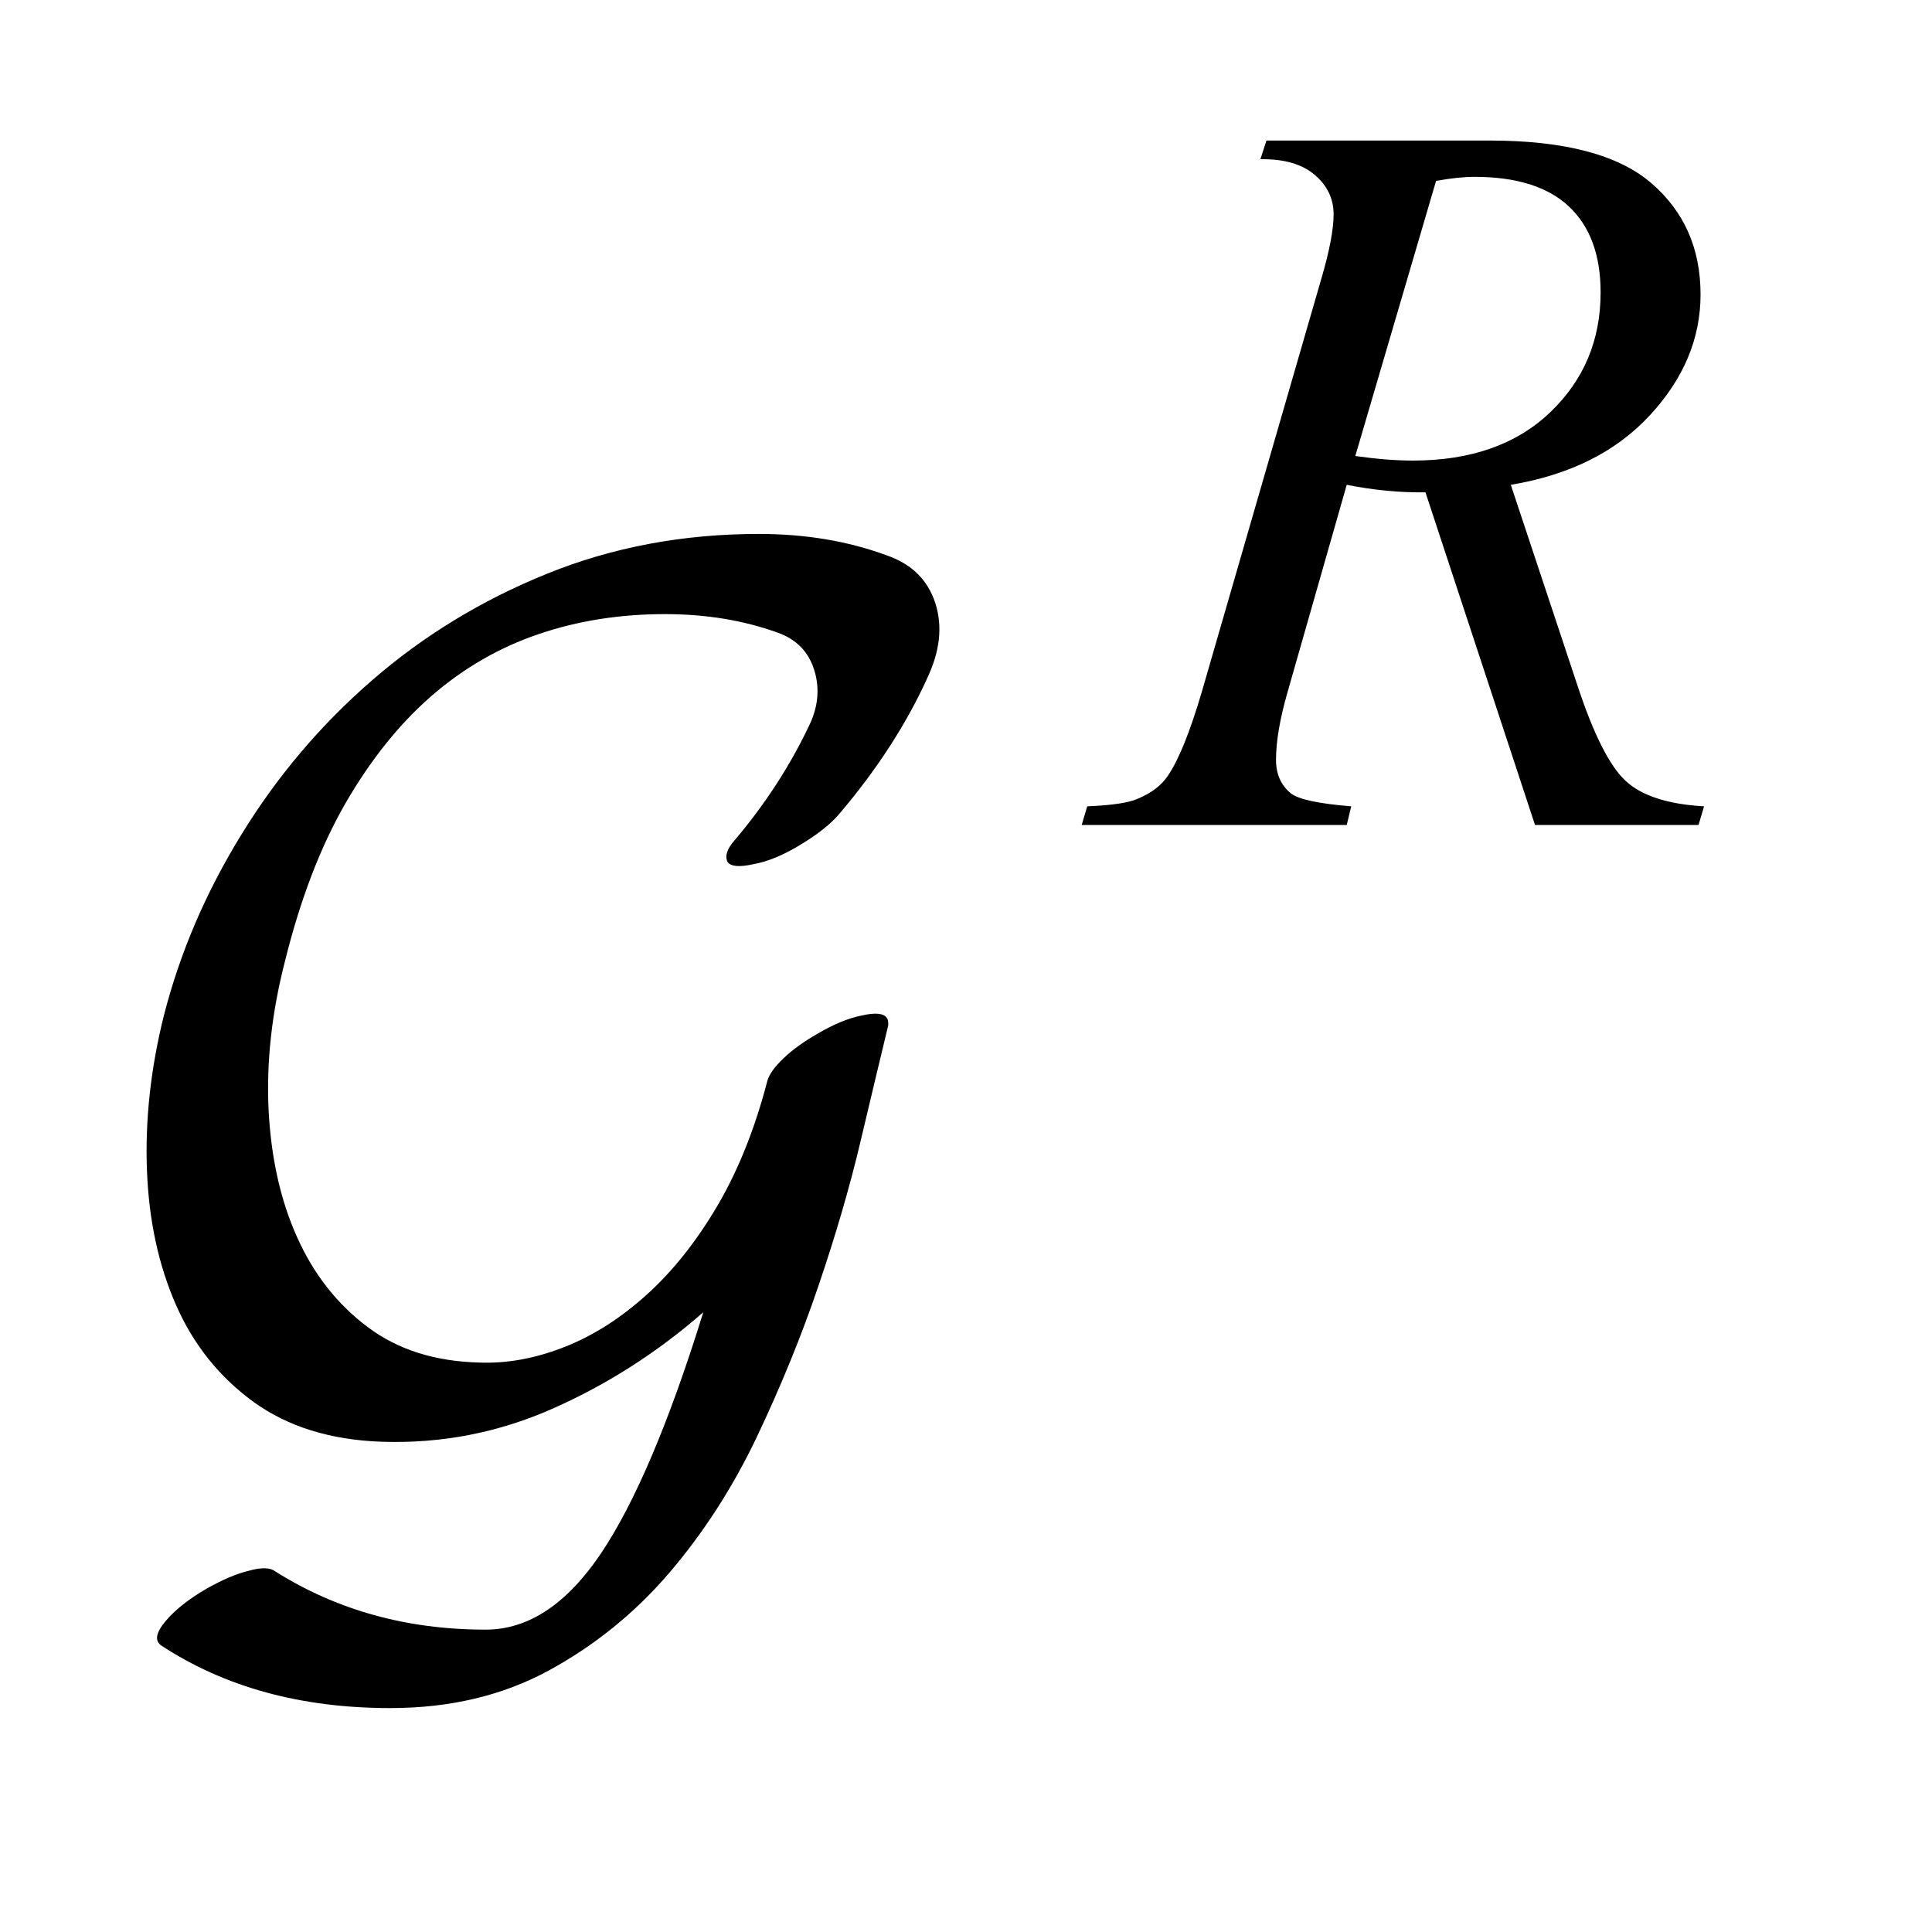
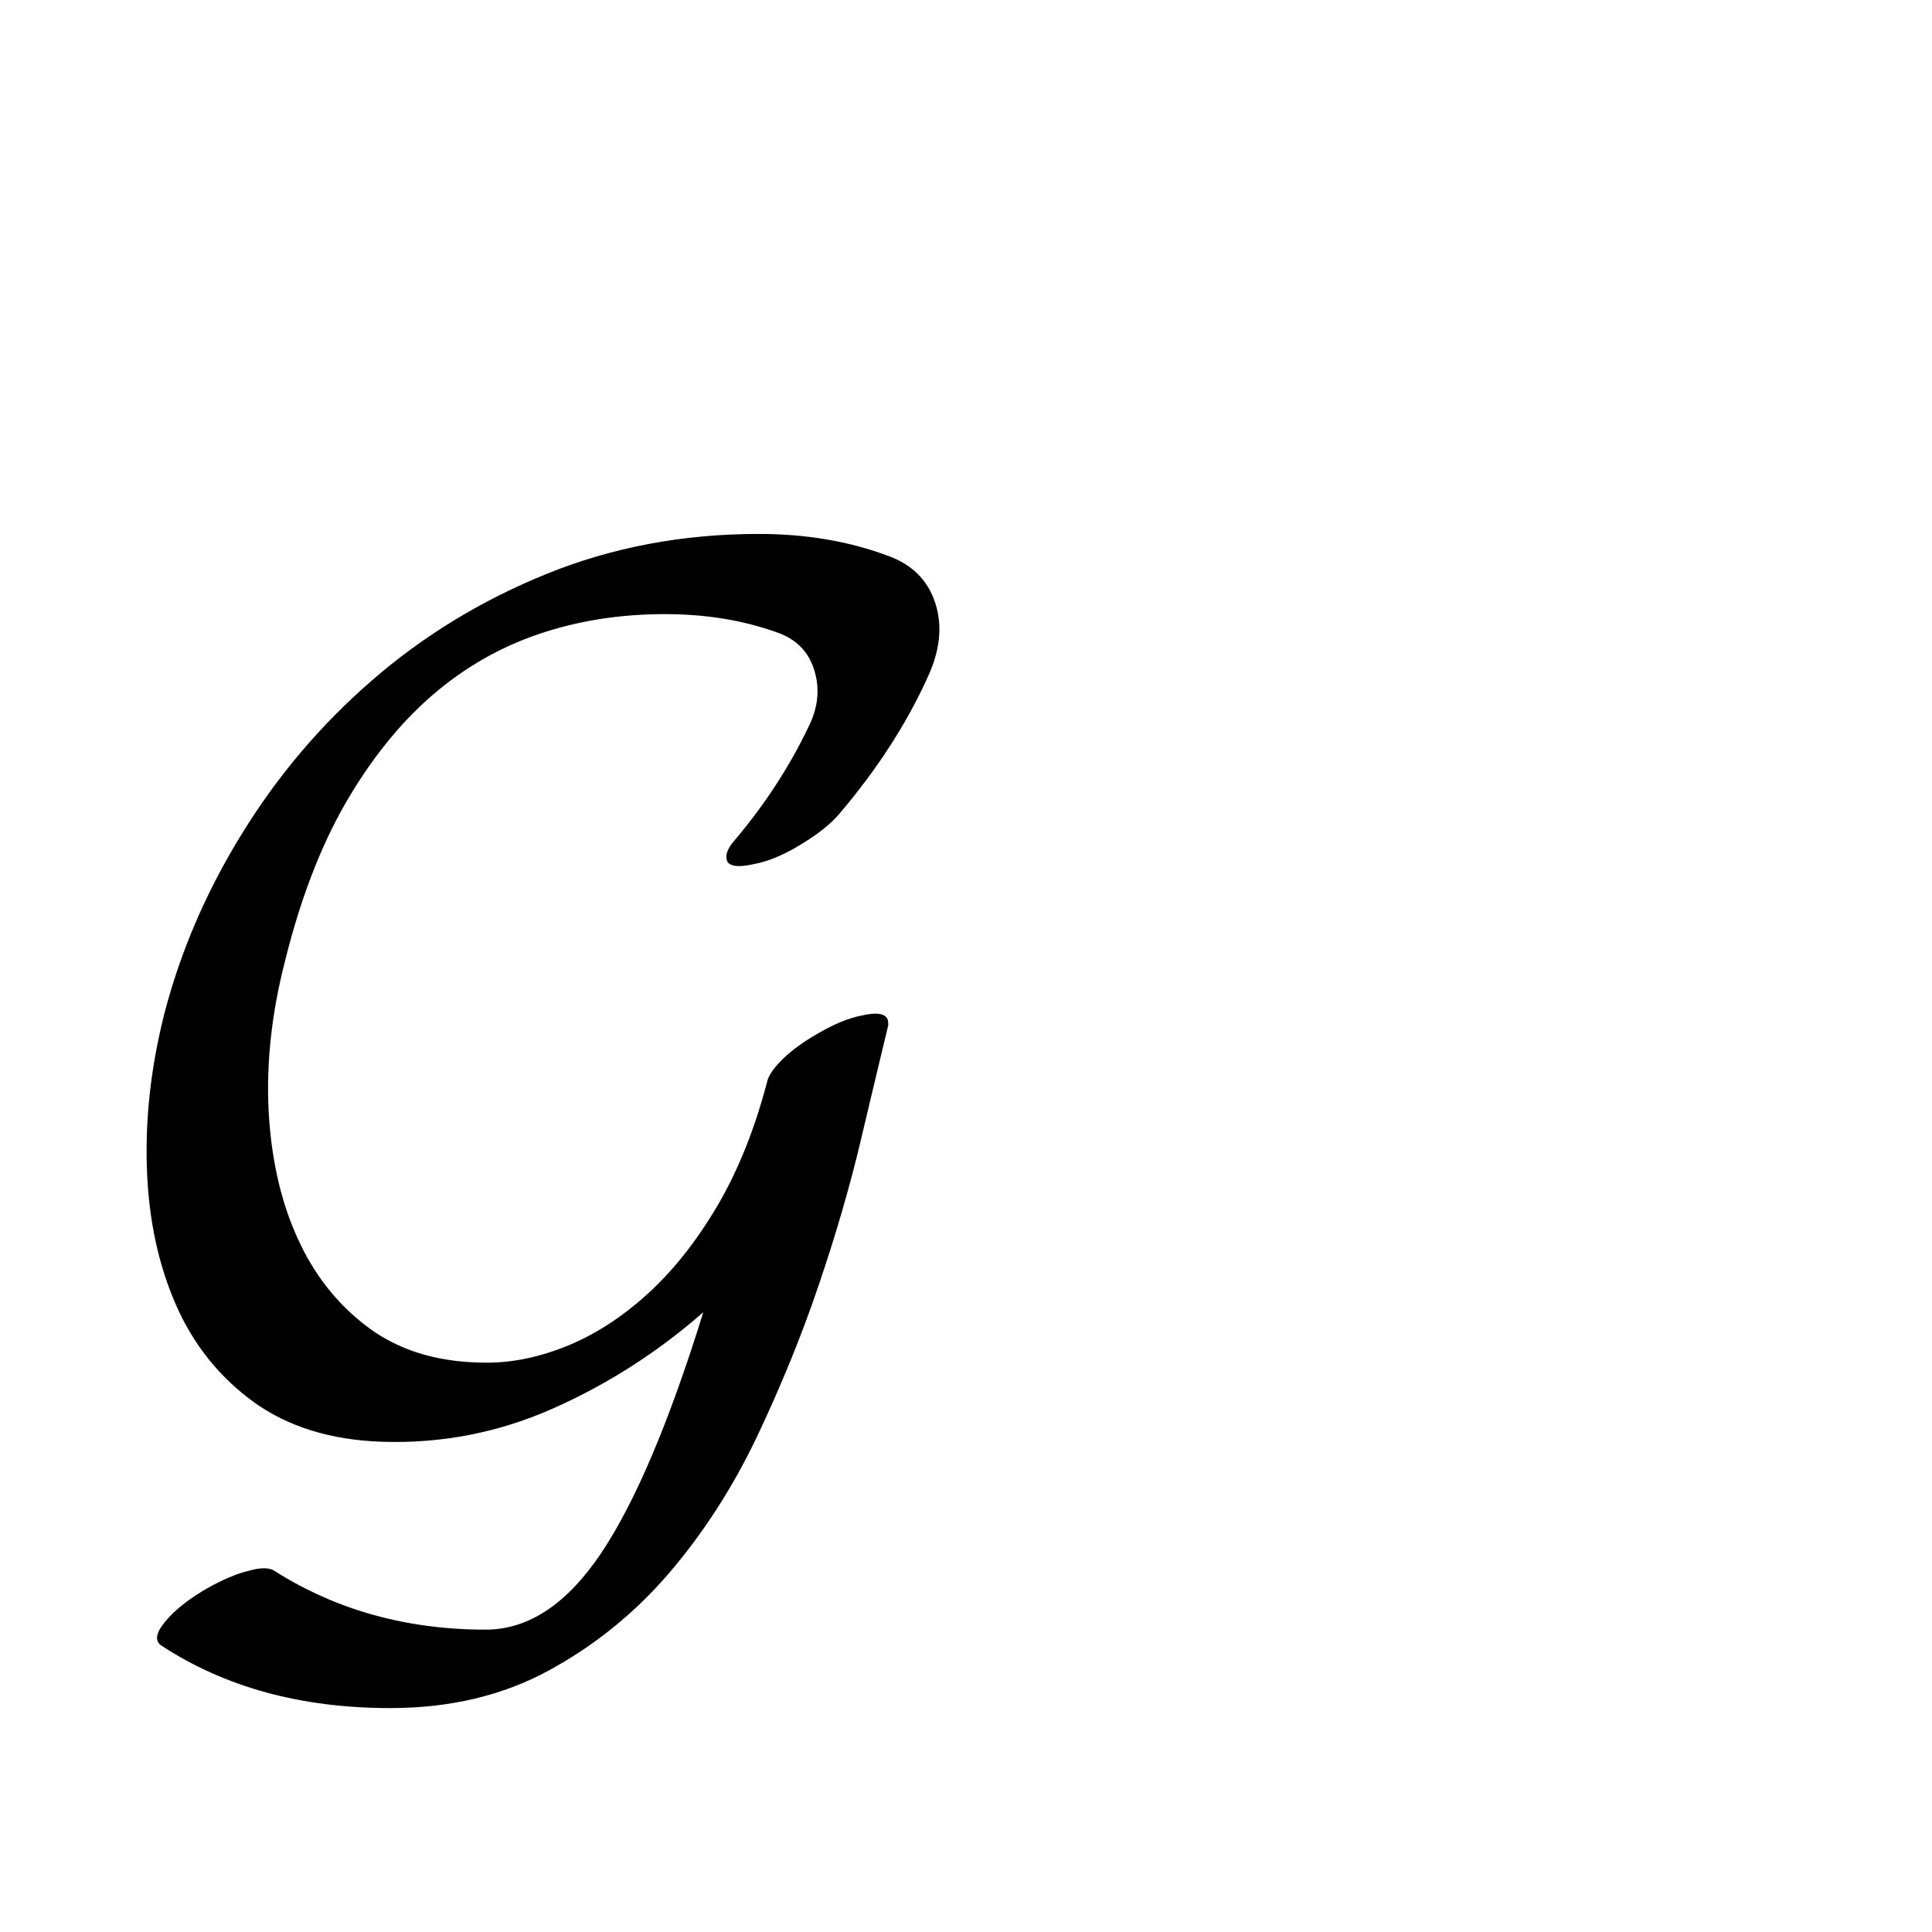
<svg xmlns="http://www.w3.org/2000/svg" stroke-dasharray="none" shape-rendering="auto" font-family="'Dialog'" text-rendering="auto" width="21" fill-opacity="1" color-interpolation="auto" color-rendering="auto" preserveAspectRatio="xMidYMid meet" font-size="12px" viewBox="0 0 21 21" fill="black" stroke="black" image-rendering="auto" stroke-miterlimit="10" stroke-linecap="square" stroke-linejoin="miter" font-style="normal" stroke-width="1" height="21" stroke-dashoffset="0" font-weight="normal" stroke-opacity="1">
  <defs id="genericDefs" />
  <g>
    <defs id="defs1">
      <clipPath clipPathUnits="userSpaceOnUse" id="clipPath1">
        <path d="M1.18 2.215 L14.016 2.215 L14.016 14.995 L1.18 14.995 L1.18 2.215 Z" />
      </clipPath>
      <clipPath clipPathUnits="userSpaceOnUse" id="clipPath2">
        <path d="M37.822 70.77 L37.822 479.074 L449.239 479.074 L449.239 70.77 Z" />
      </clipPath>
      <clipPath clipPathUnits="userSpaceOnUse" id="clipPath3">
        <path d="M1.18 2.215 L1.18 14.995 L14.016 14.995 L14.016 2.215 Z" />
      </clipPath>
    </defs>
    <g transform="scale(1.576,1.576) translate(-1.18,-2.215) matrix(0.031,0,0,0.031,0,0)">
-       <path d="M379.578 255 L355.203 180.984 Q346.672 181.109 337.688 179.312 L324.547 225.344 Q321.953 234.328 321.953 240.516 Q321.953 245.234 325.219 247.922 Q327.688 249.953 338.688 250.844 L337.688 255 L278.719 255 L279.953 250.844 Q288.266 250.5 291.188 249.156 Q295.797 247.25 297.922 244 Q301.516 238.719 305.453 225.344 L332.062 133.375 Q334.766 124.172 334.766 119.109 Q334.766 113.938 330.555 110.344 Q326.344 106.75 318.484 106.875 L319.828 102.719 L369.469 102.719 Q394.391 102.719 405.398 112.148 Q416.406 121.578 416.406 136.969 Q416.406 151.672 405.117 163.859 Q393.828 176.047 374.188 179.312 L389 223.891 Q394.391 240.281 399.781 245.227 Q405.172 250.172 417.188 250.844 L415.953 255 L379.578 255 ZM339.594 172.906 Q346.781 173.922 352.391 173.922 Q371.703 173.922 382.938 163.195 Q394.172 152.469 394.172 136.516 Q394.172 124.047 387.156 117.422 Q380.141 110.797 366.094 110.797 Q362.5 110.797 357.562 111.703 L339.594 172.906 Z" stroke="none" clip-path="url(#clipPath2)" />
-     </g>
+       </g>
    <g transform="matrix(1.576,0,0,1.576,-1.859,-3.49)">
      <path d="M7.571 6.899 C7.663 6.709 7.682 6.534 7.63 6.373 C7.578 6.213 7.466 6.104 7.296 6.045 C7.028 5.946 6.734 5.897 6.413 5.897 C5.89 5.897 5.402 5.989 4.951 6.172 C4.499 6.355 4.097 6.601 3.744 6.908 C3.39 7.215 3.091 7.569 2.846 7.968 C2.6 8.367 2.422 8.782 2.311 9.214 C2.219 9.581 2.18 9.937 2.193 10.284 C2.206 10.631 2.273 10.941 2.394 11.216 C2.515 11.491 2.694 11.713 2.929 11.884 C3.165 12.054 3.459 12.146 3.812 12.158 C4.225 12.172 4.619 12.095 4.995 11.928 C5.371 11.761 5.716 11.54 6.03 11.265 C5.795 12.024 5.559 12.579 5.324 12.929 C5.088 13.279 4.823 13.454 4.529 13.454 C3.986 13.454 3.502 13.32 3.076 13.051 C3.044 13.026 2.983 13.023 2.895 13.048 C2.807 13.069 2.71 13.112 2.605 13.171 C2.481 13.243 2.386 13.318 2.321 13.396 C2.255 13.475 2.245 13.53 2.291 13.563 C2.73 13.851 3.256 13.995 3.871 13.995 C4.284 13.995 4.648 13.908 4.966 13.735 C5.283 13.562 5.559 13.338 5.795 13.063 C6.03 12.788 6.232 12.476 6.399 12.126 C6.565 11.776 6.708 11.427 6.825 11.081 C6.943 10.734 7.04 10.402 7.115 10.085 C7.19 9.767 7.254 9.501 7.306 9.285 C7.306 9.26 7.303 9.242 7.296 9.236 C7.277 9.204 7.22 9.196 7.125 9.218 C7.03 9.236 6.927 9.28 6.816 9.345 C6.724 9.398 6.647 9.453 6.585 9.512 C6.523 9.571 6.485 9.623 6.472 9.669 C6.387 9.996 6.273 10.282 6.129 10.528 C5.985 10.773 5.823 10.978 5.643 11.141 C5.463 11.304 5.273 11.426 5.074 11.504 C4.874 11.583 4.679 11.619 4.49 11.612 C4.182 11.605 3.924 11.524 3.714 11.366 C3.505 11.209 3.343 11.003 3.229 10.748 C3.114 10.493 3.049 10.2 3.032 9.87 C3.016 9.539 3.054 9.197 3.145 8.844 C3.25 8.419 3.389 8.056 3.562 7.755 C3.736 7.454 3.934 7.207 4.156 7.014 C4.378 6.821 4.625 6.679 4.897 6.587 C5.168 6.495 5.458 6.45 5.765 6.45 C6.047 6.45 6.305 6.492 6.541 6.577 C6.672 6.623 6.757 6.71 6.796 6.838 C6.835 6.965 6.822 7.095 6.757 7.225 C6.626 7.5 6.456 7.762 6.246 8.01 C6.194 8.069 6.178 8.118 6.197 8.158 C6.217 8.19 6.276 8.197 6.374 8.175 C6.472 8.158 6.577 8.114 6.688 8.048 C6.819 7.97 6.914 7.894 6.973 7.822 C7.228 7.521 7.427 7.214 7.571 6.9 Z" fill-rule="evenodd" clip-path="url(#clipPath3)" stroke="none" />
    </g>
  </g>
</svg>